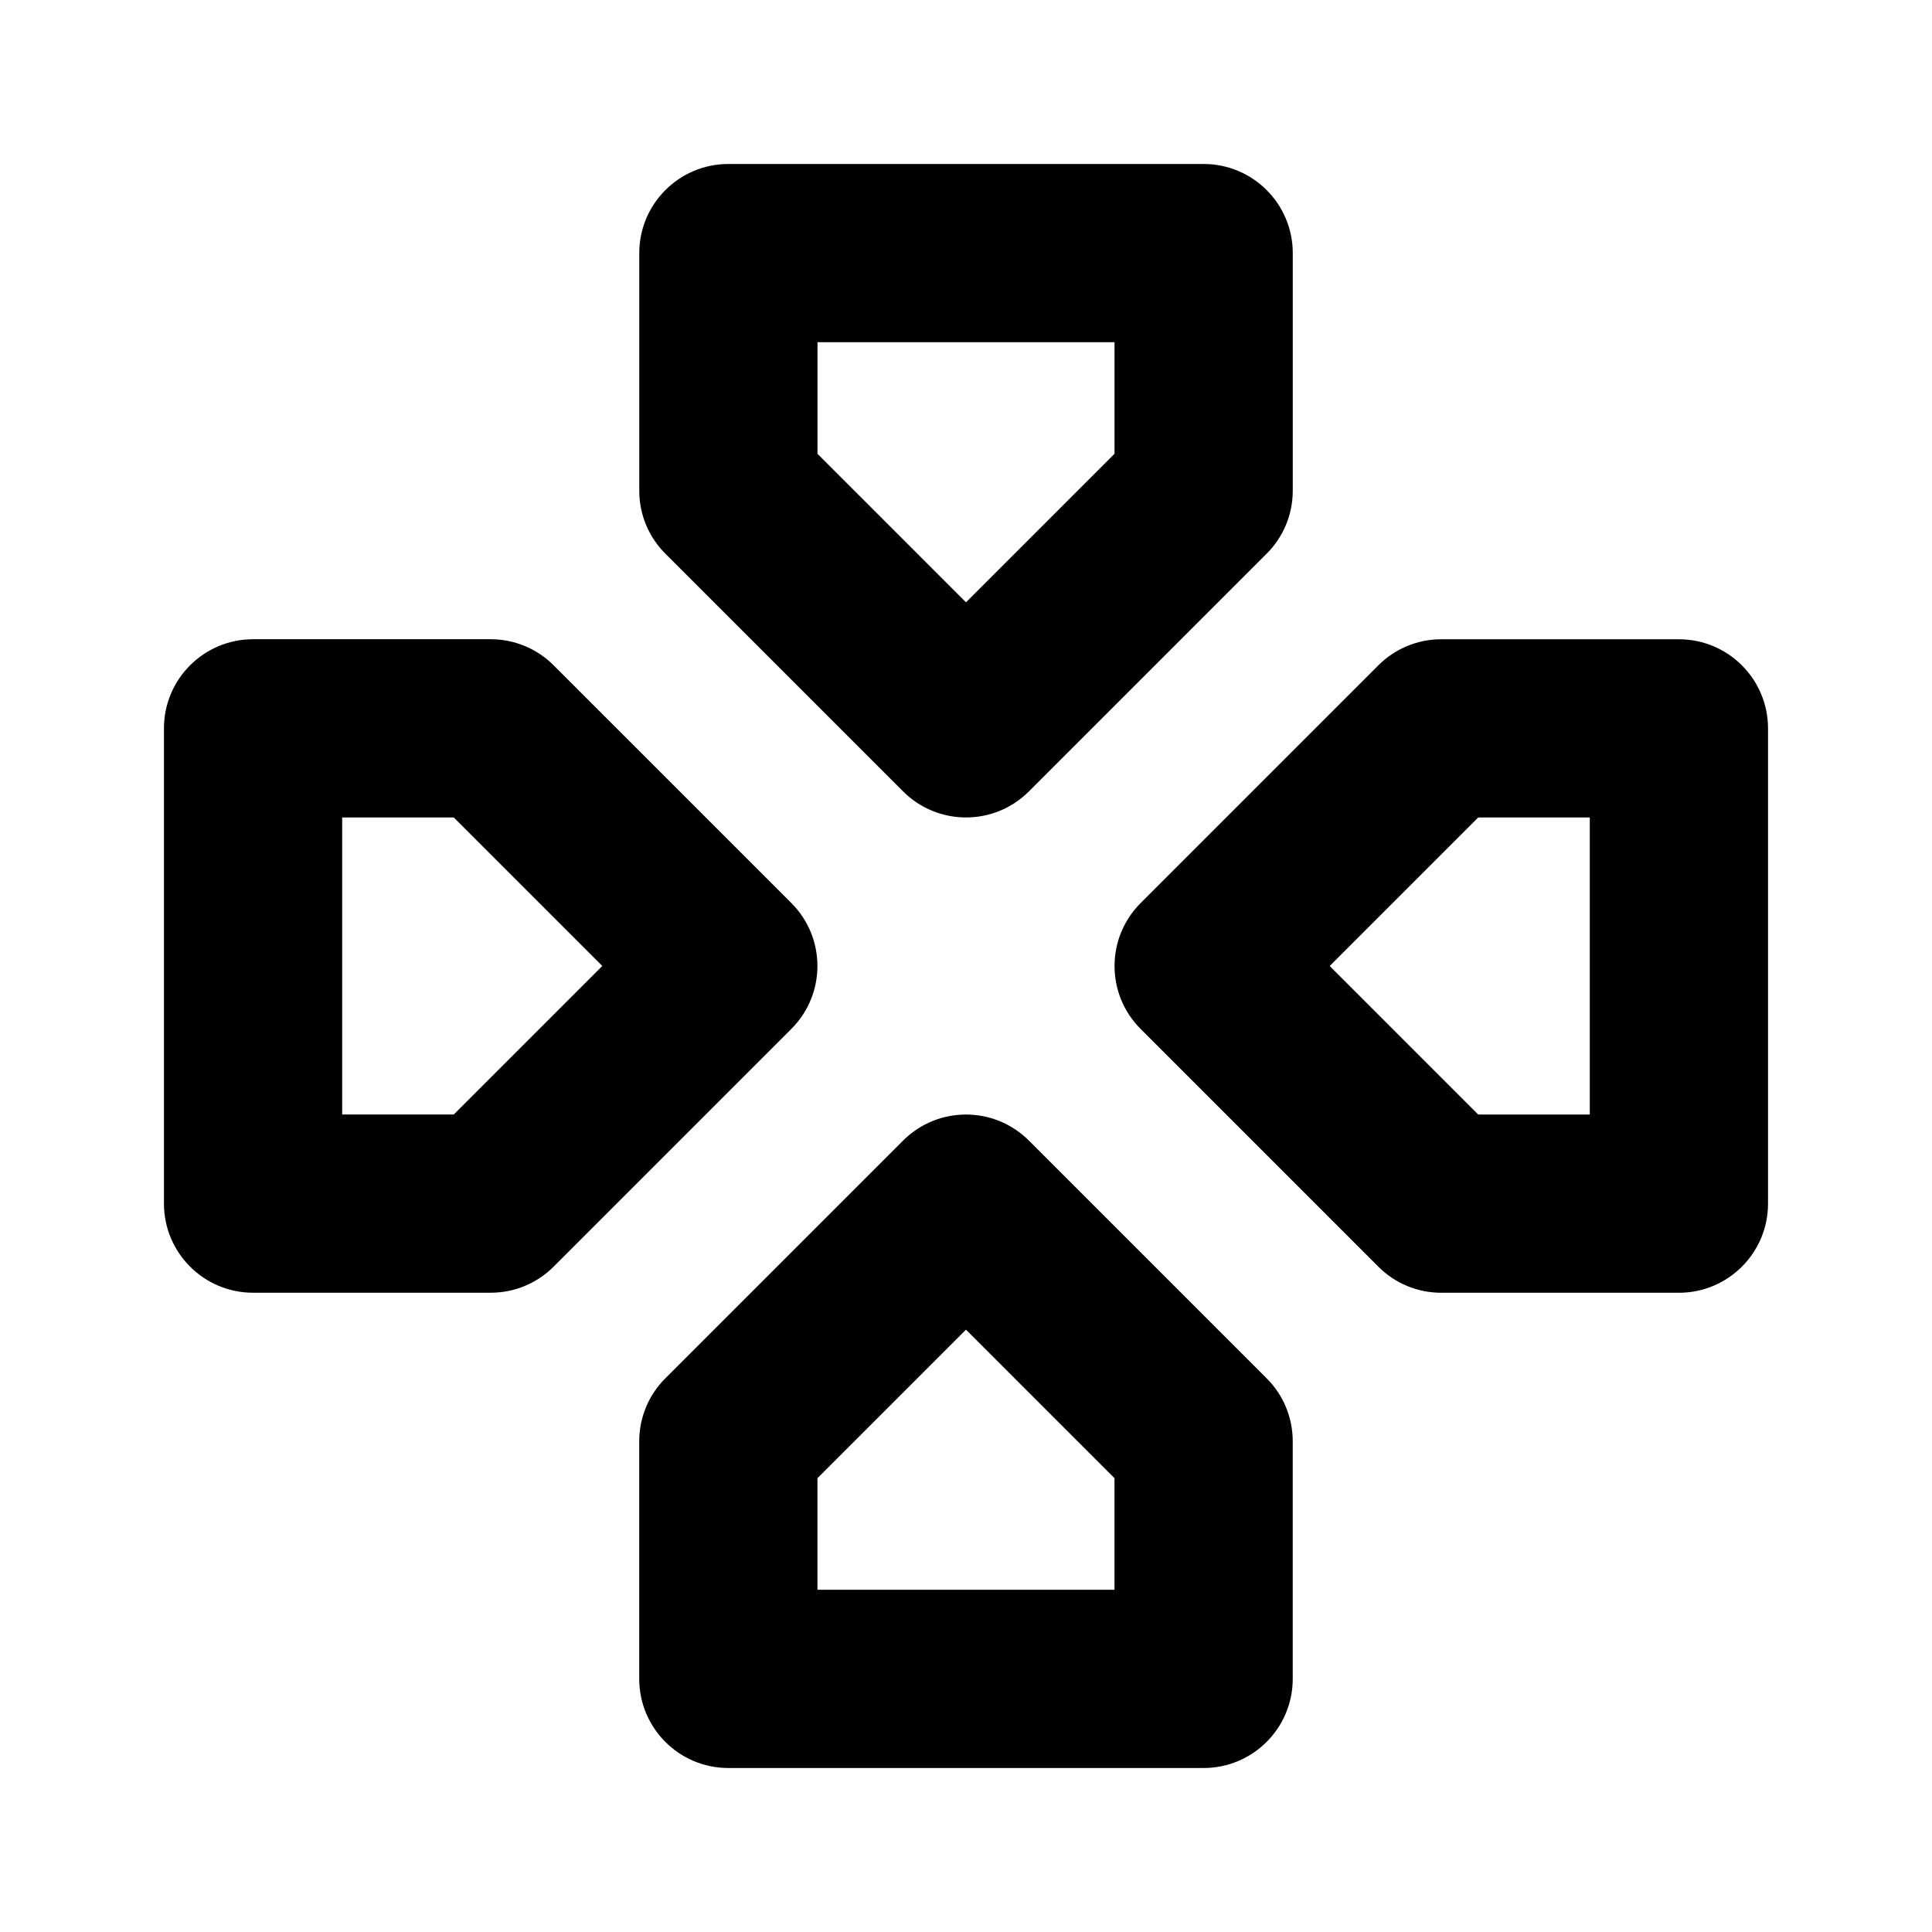
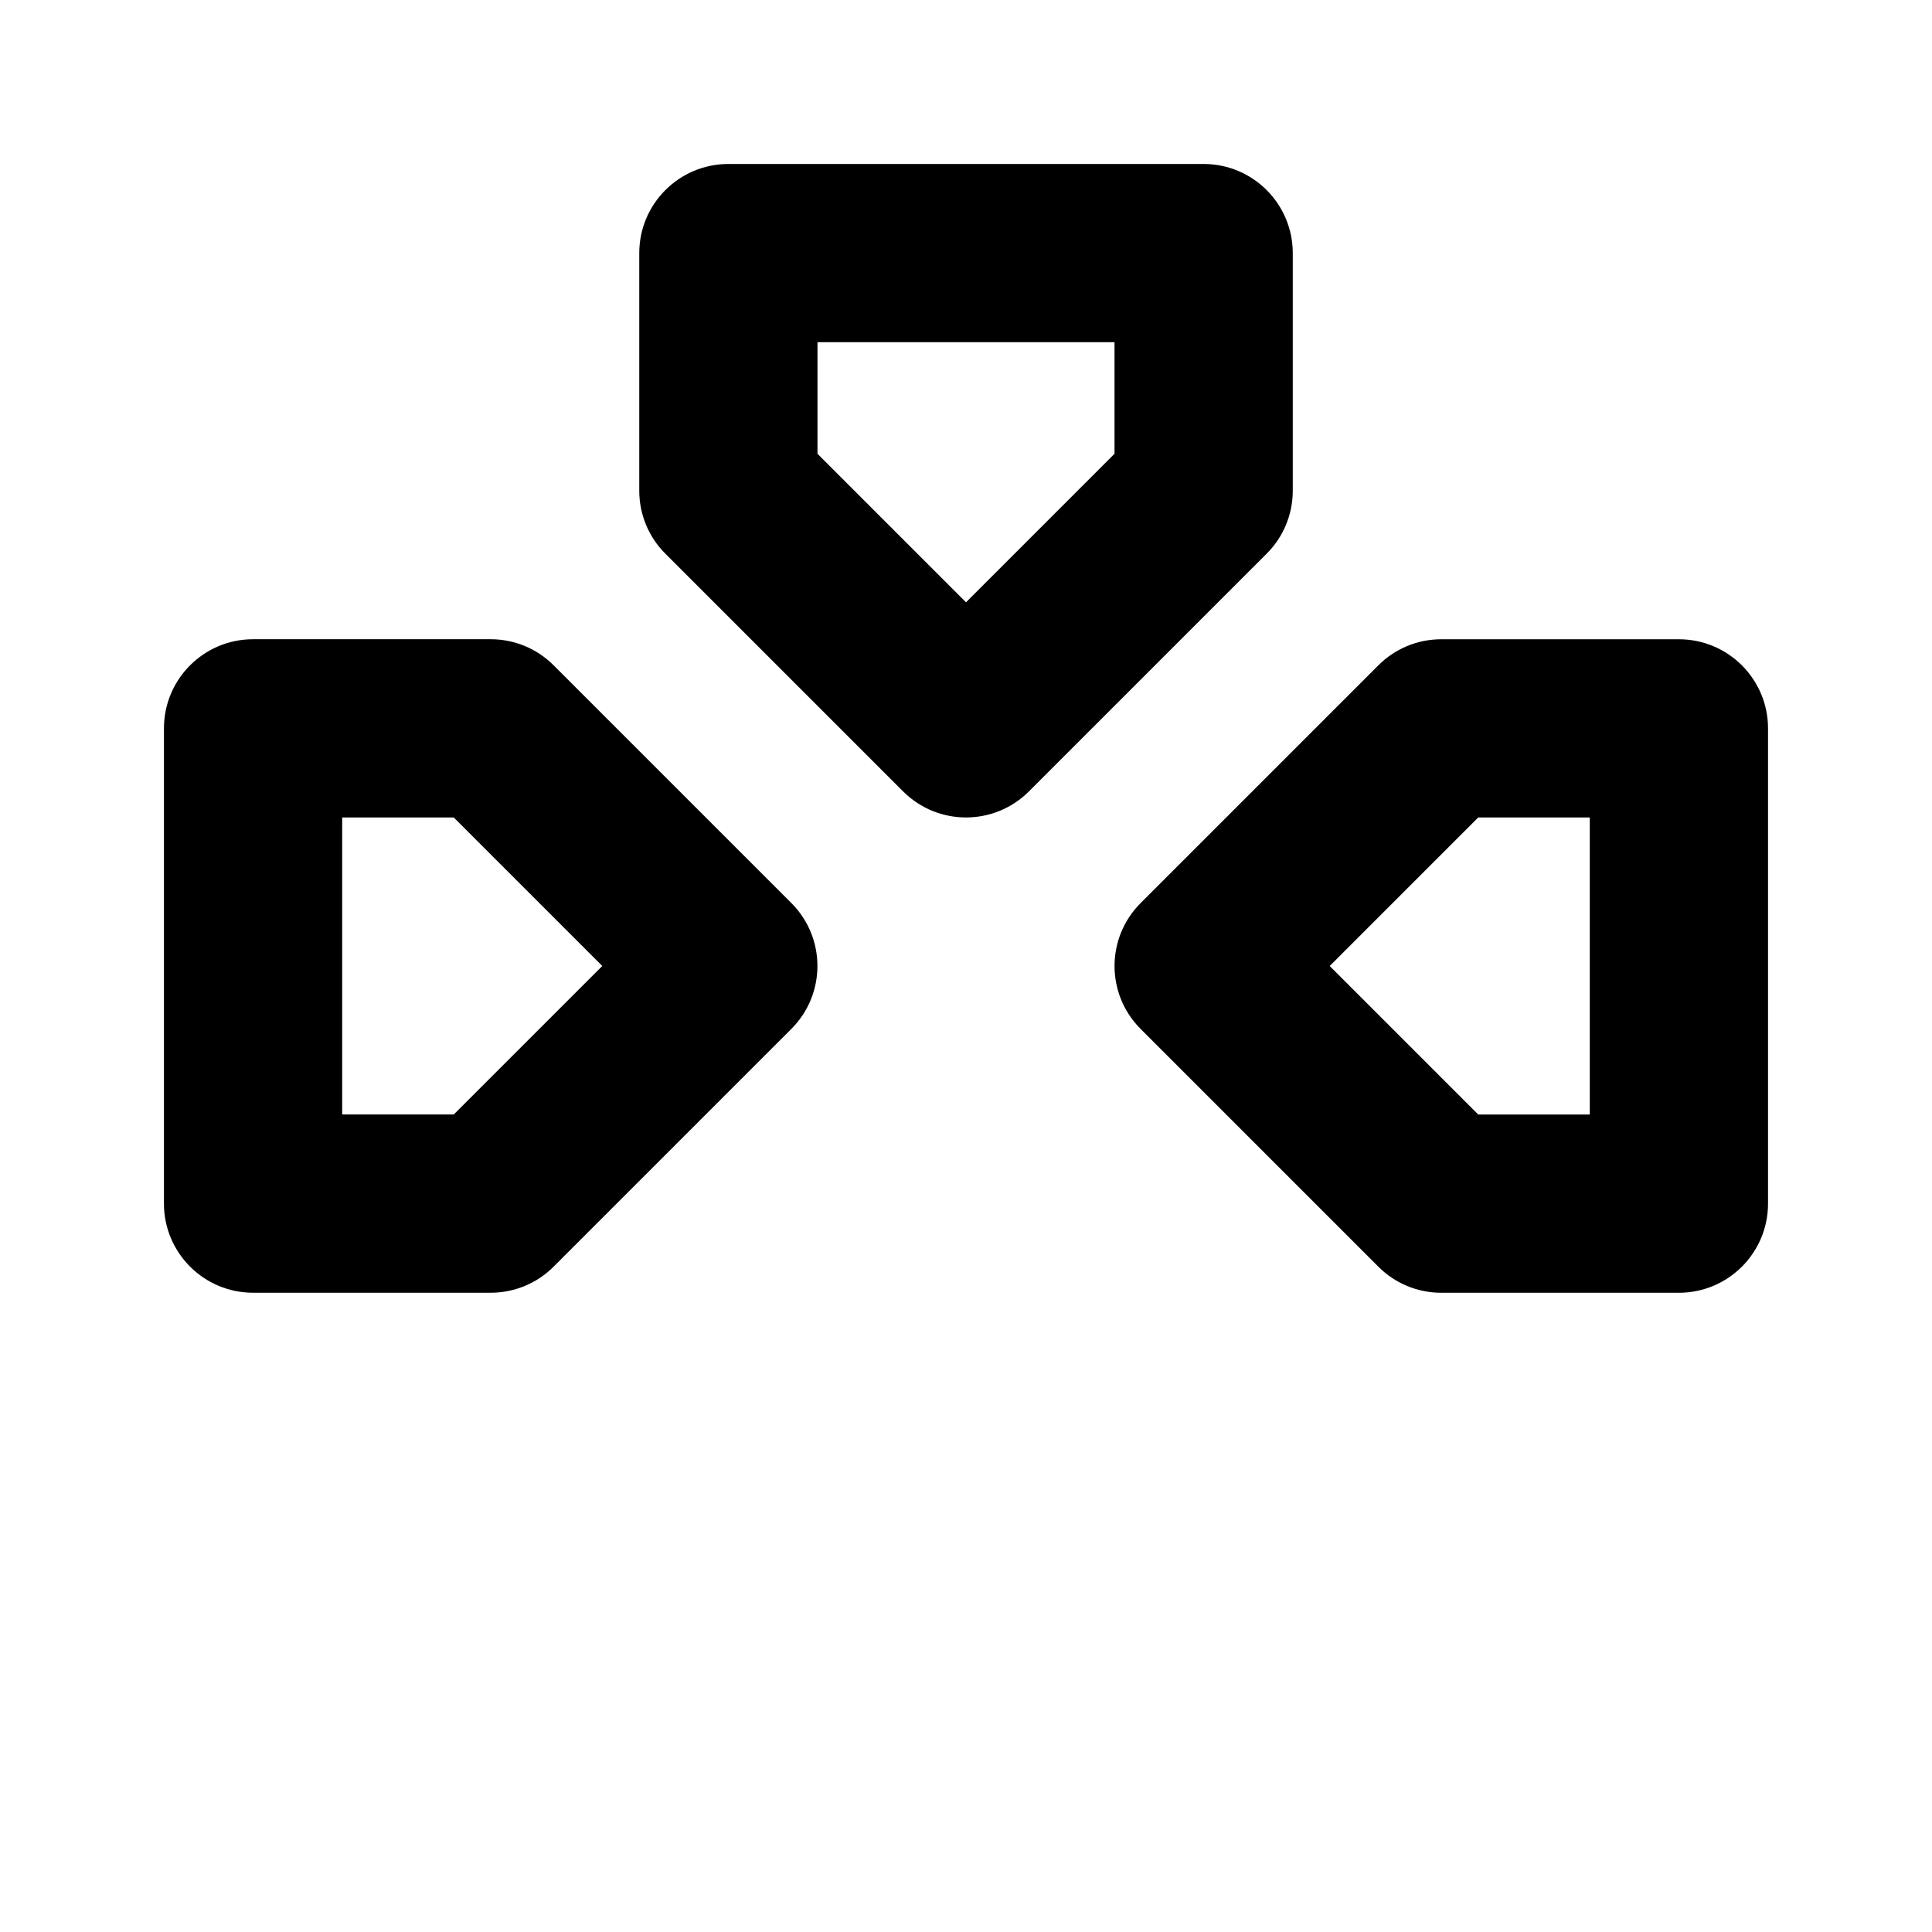
<svg xmlns="http://www.w3.org/2000/svg" fill="#000000" width="800px" height="800px" version="1.1" viewBox="144 144 512 512">
  <g fill-rule="evenodd">
    <path d="m525.95 313.41c-6.266 0-12.281 2.488-16.688 6.926l-62.977 62.977c-9.227 9.227-9.227 24.152 0 33.379l62.977 62.977c4.41 4.441 10.422 6.926 16.688 6.926h62.977c13.035 0 23.617-10.578 23.617-23.617v-125.95c0-13.035-10.578-23.617-23.617-23.617h-62.977zm9.793 47.23h29.566v78.719h-29.566l-39.359-39.359z" />
    <path d="m313.41 274.05c0 6.266 2.488 12.281 6.926 16.688l62.977 62.977c9.227 9.227 24.152 9.227 33.379 0l62.977-62.977c4.441-4.41 6.926-10.422 6.926-16.688v-62.977c0-13.035-10.578-23.617-23.617-23.617h-125.95c-13.035 0-23.617 10.578-23.617 23.617v62.977zm47.23-9.793v-29.566h78.719v29.566l-39.359 39.359z" />
    <path d="m290.73 320.33c-4.41-4.441-10.422-6.926-16.688-6.926h-62.977c-13.035 0-23.617 10.578-23.617 23.617v125.95c0 13.035 10.578 23.617 23.617 23.617h62.977c6.266 0 12.281-2.488 16.688-6.926l62.977-62.977c9.227-9.227 9.227-24.152 0-33.379l-62.977-62.977zm-26.48 40.305 39.359 39.359-39.359 39.359h-29.566v-78.719z" />
-     <path d="m320.33 509.26c-4.441 4.41-6.926 10.422-6.926 16.688v62.977c0 13.035 10.578 23.617 23.617 23.617h125.95c13.035 0 23.617-10.578 23.617-23.617v-62.977c0-6.266-2.488-12.281-6.926-16.688l-62.977-62.977c-9.227-9.227-24.152-9.227-33.379 0l-62.977 62.977zm40.305 26.48 39.359-39.359 39.359 39.359v29.566h-78.719z" />
  </g>
</svg>